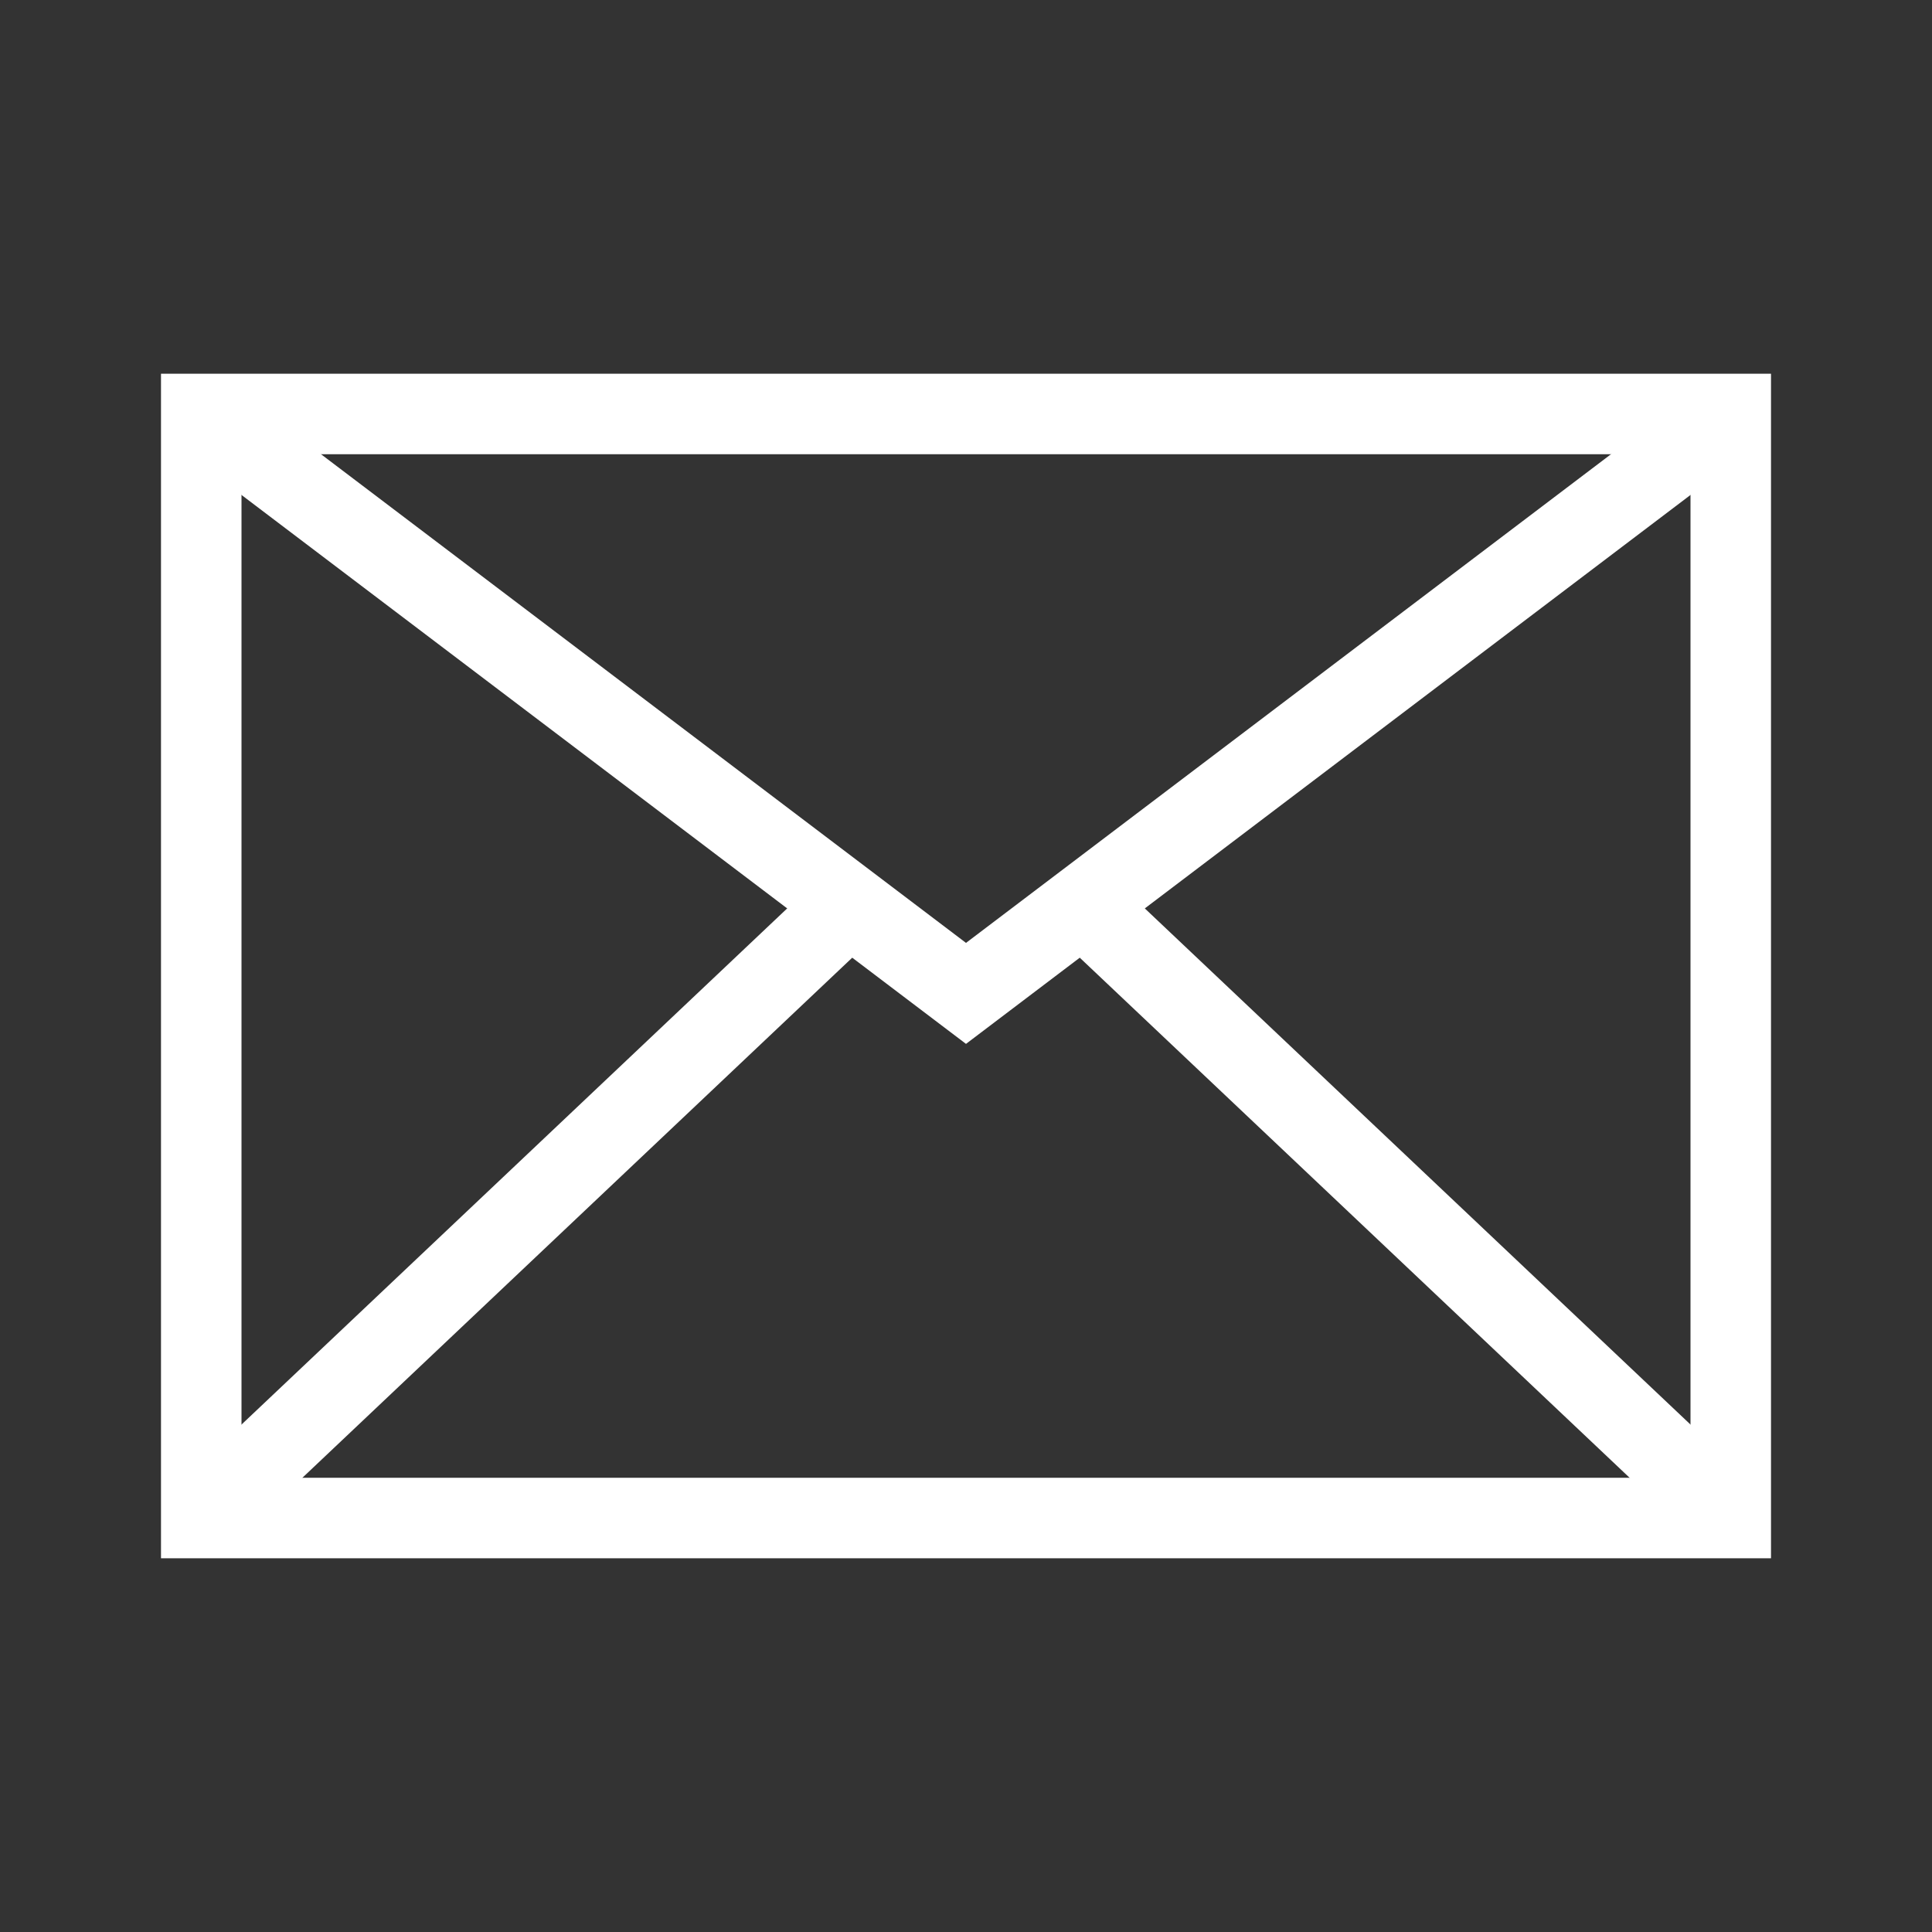
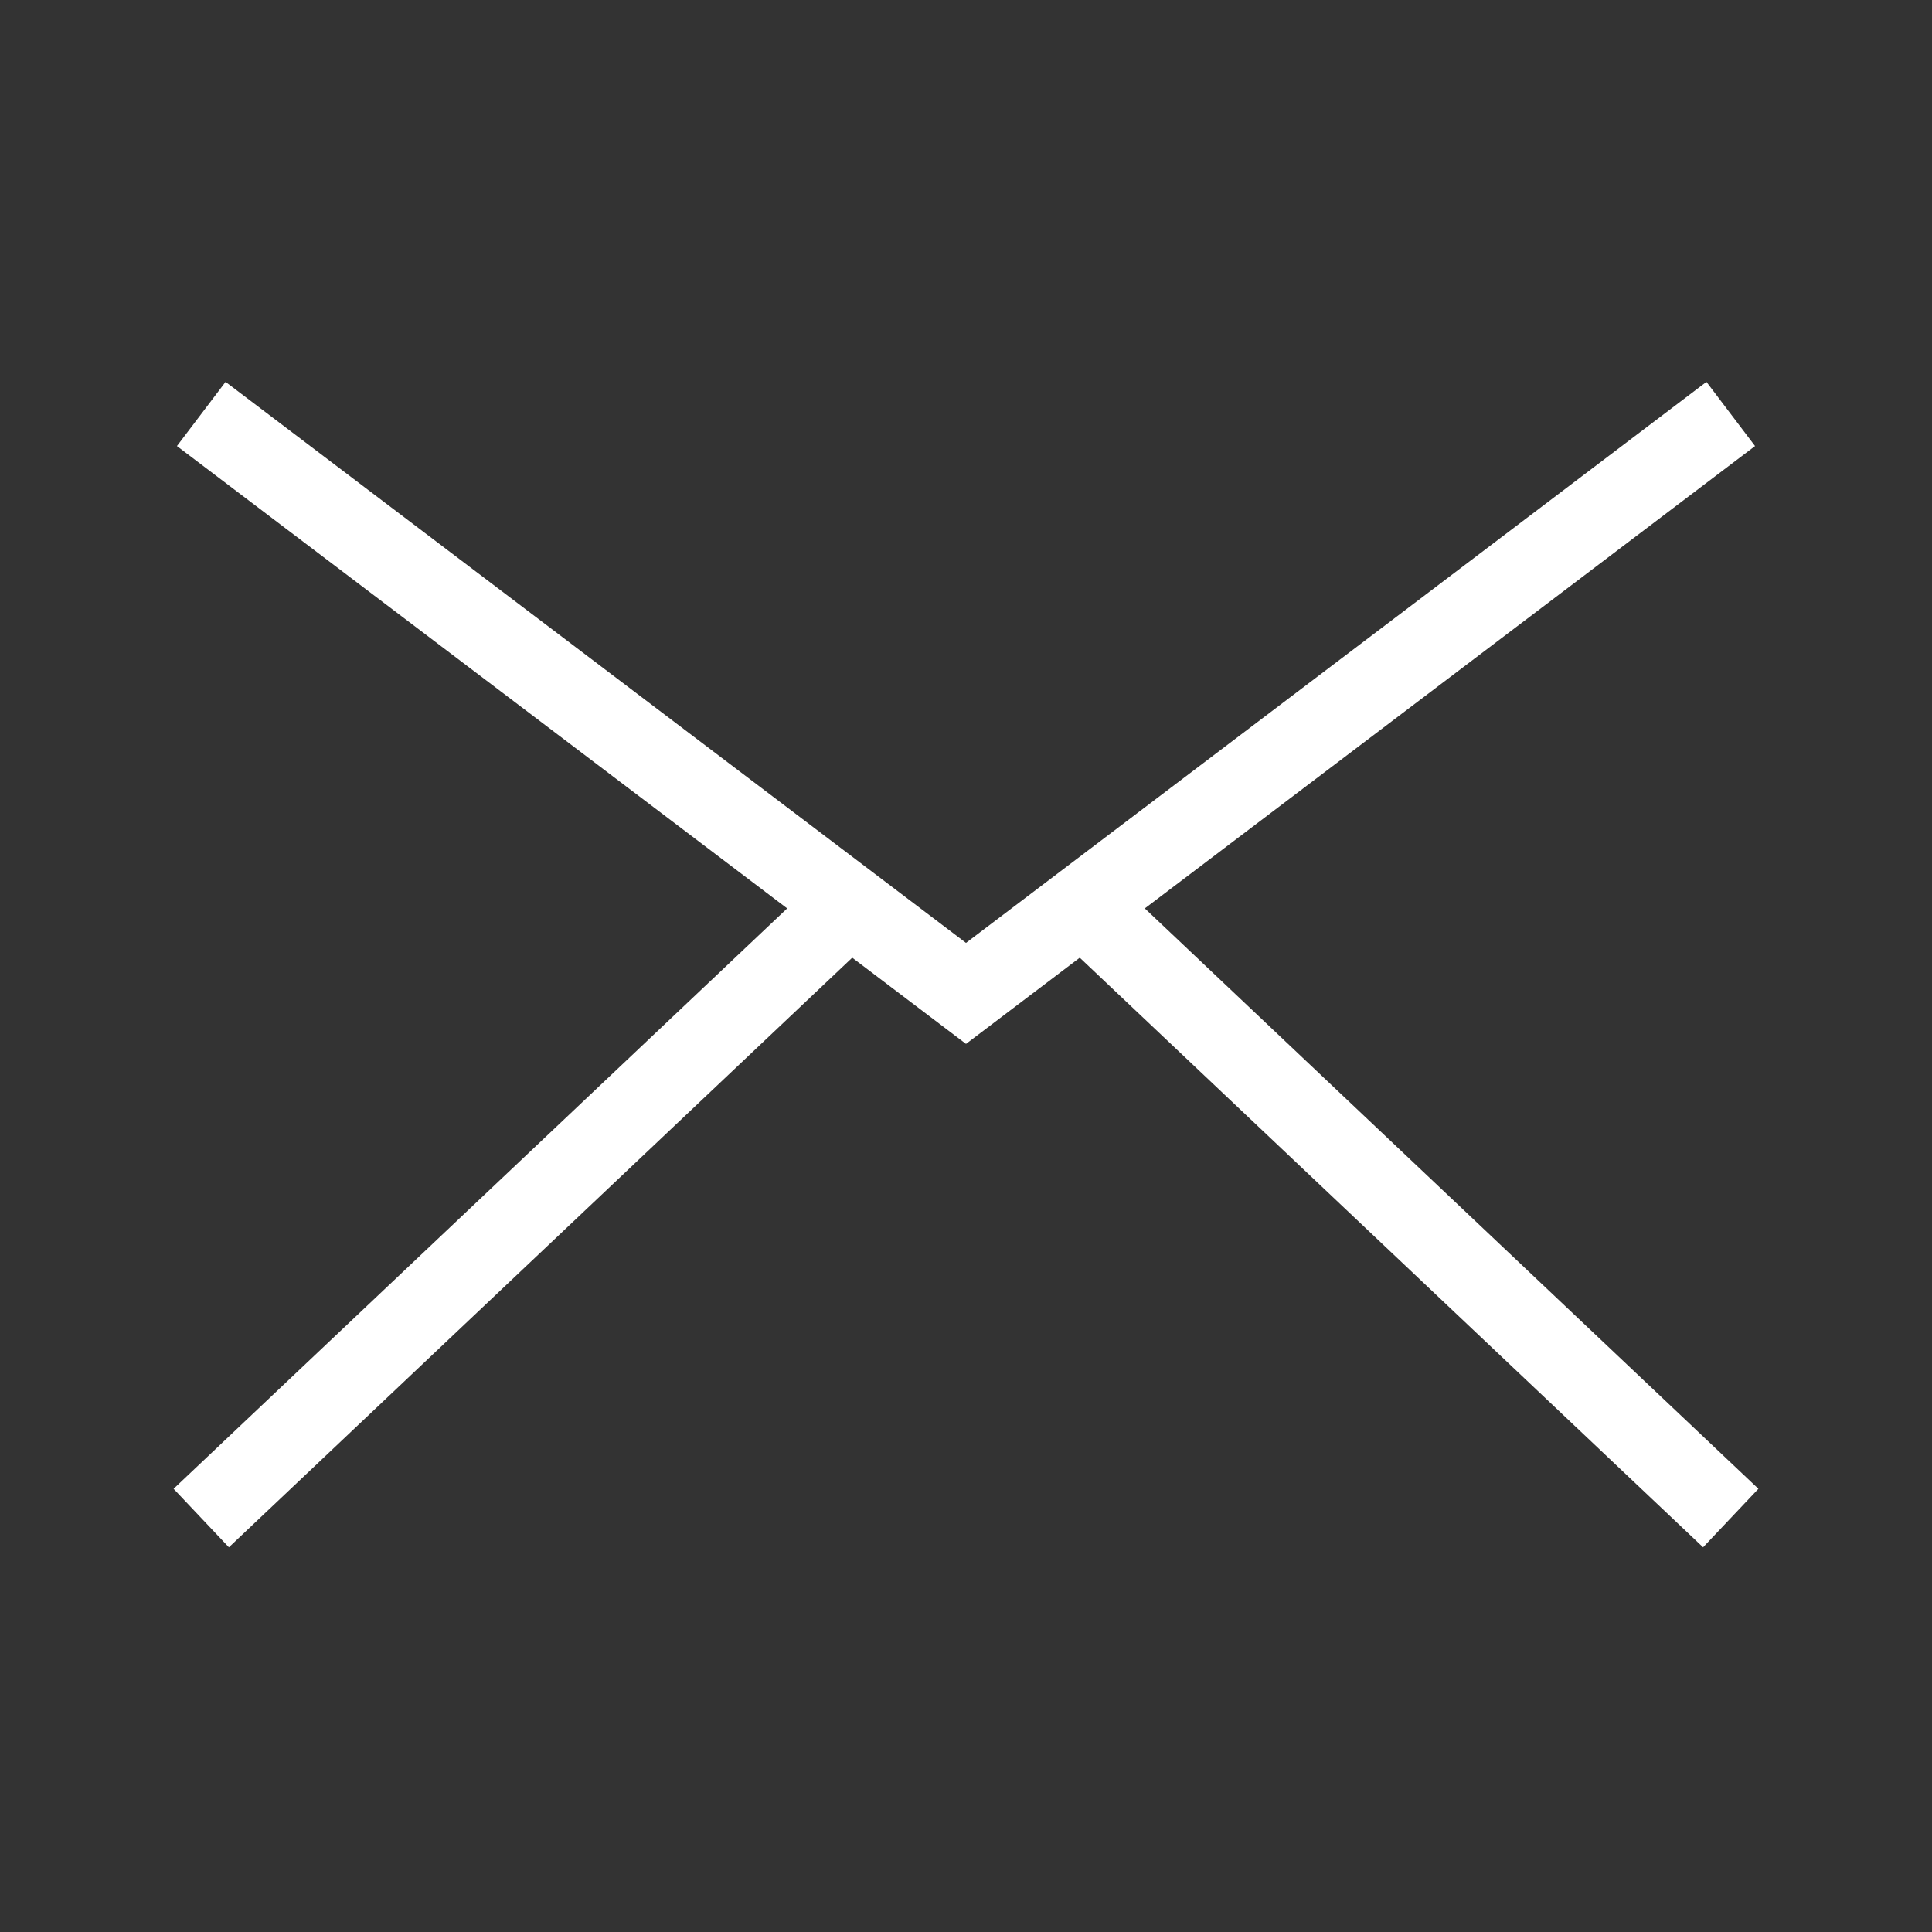
<svg xmlns="http://www.w3.org/2000/svg" id="规范画板_线条_80px_" data-name="规范画板(线条：80px）" viewBox="0 0 960 960">
  <rect x="0" y="0" width="960" height="960" fill="#333333" stroke="none" />
  <defs>
    <style>.cls-1,.cls-3{fill:#fff;}.cls-1{opacity:0;}.cls-2{fill:none;stroke:#fff;stroke-miterlimit:10;stroke-width:40px;}</style>
  </defs>
  <rect id="背景透明" class="cls-1" width="960" height="960" />
  <path class="cls-2" d="M860,205.7,480,493.61,100,205.7" />
-   <path class="cls-3" d="M840,225.7V734.3H120V225.7H840m40-40H80V774.3H880V185.7Z" />
  <path class="cls-2" d="M537.55,449.31,860,754.3" />
  <path class="cls-2" d="M100,754.3l322.45-305" />
</svg>